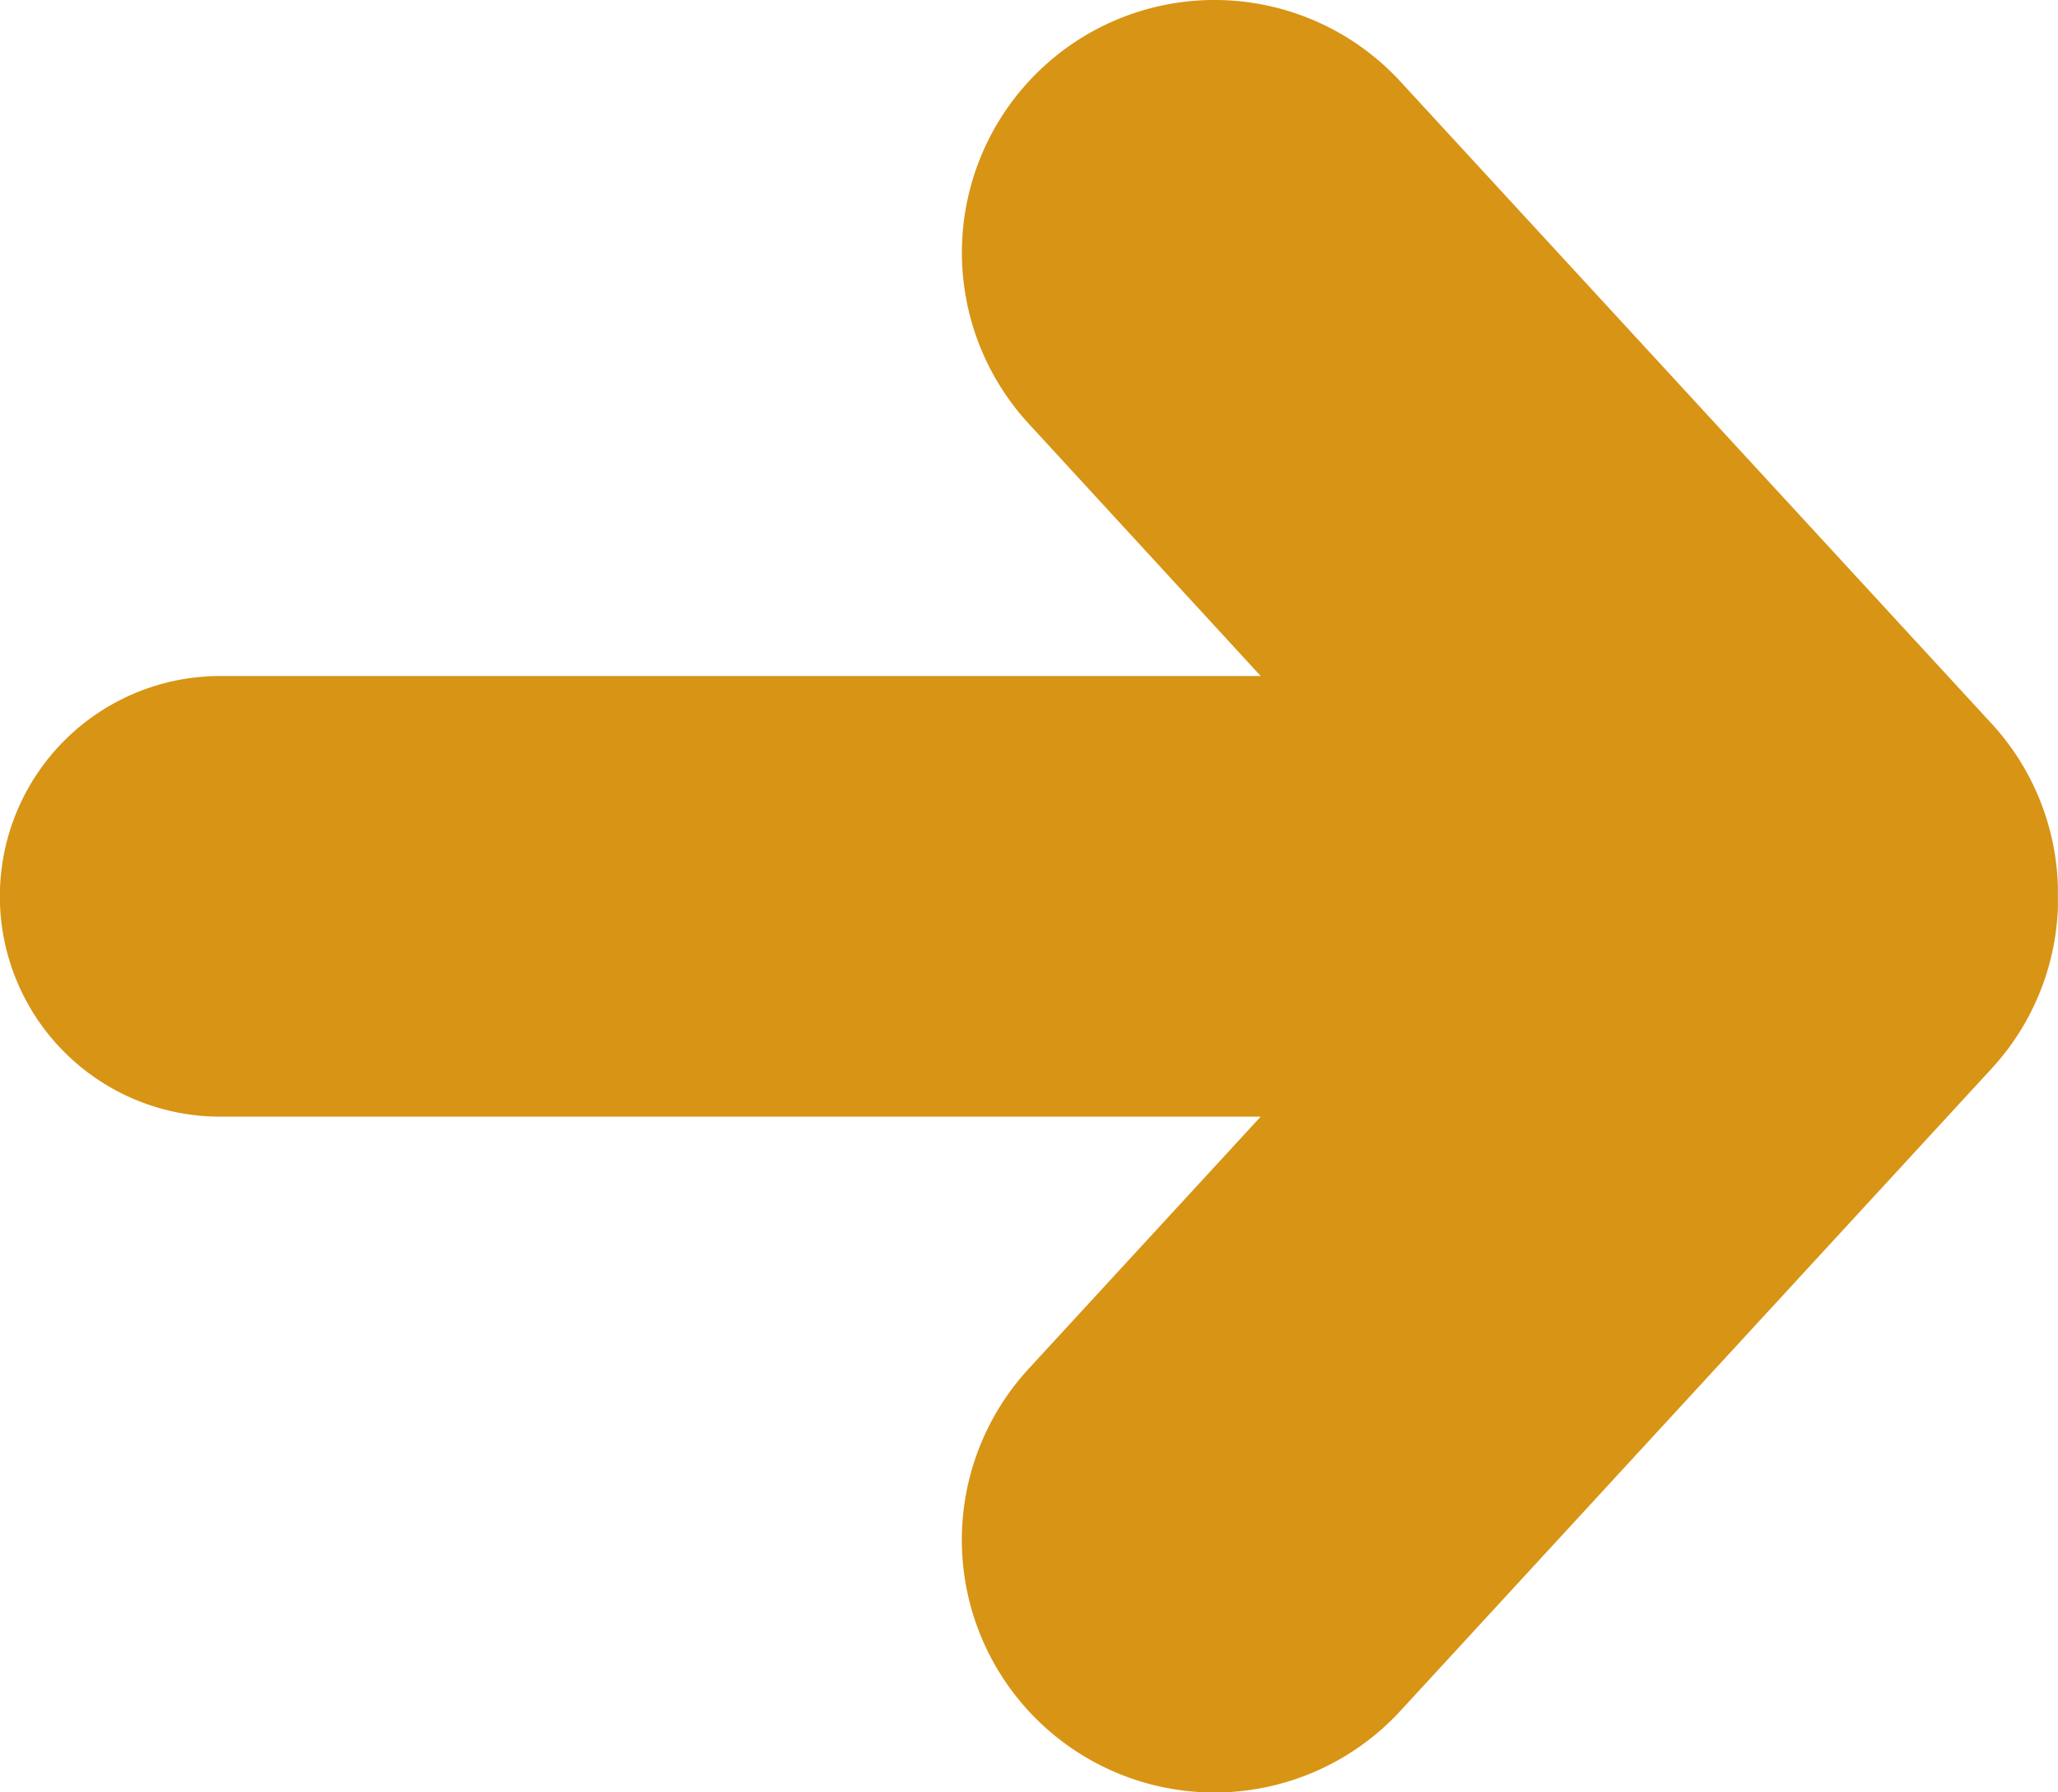
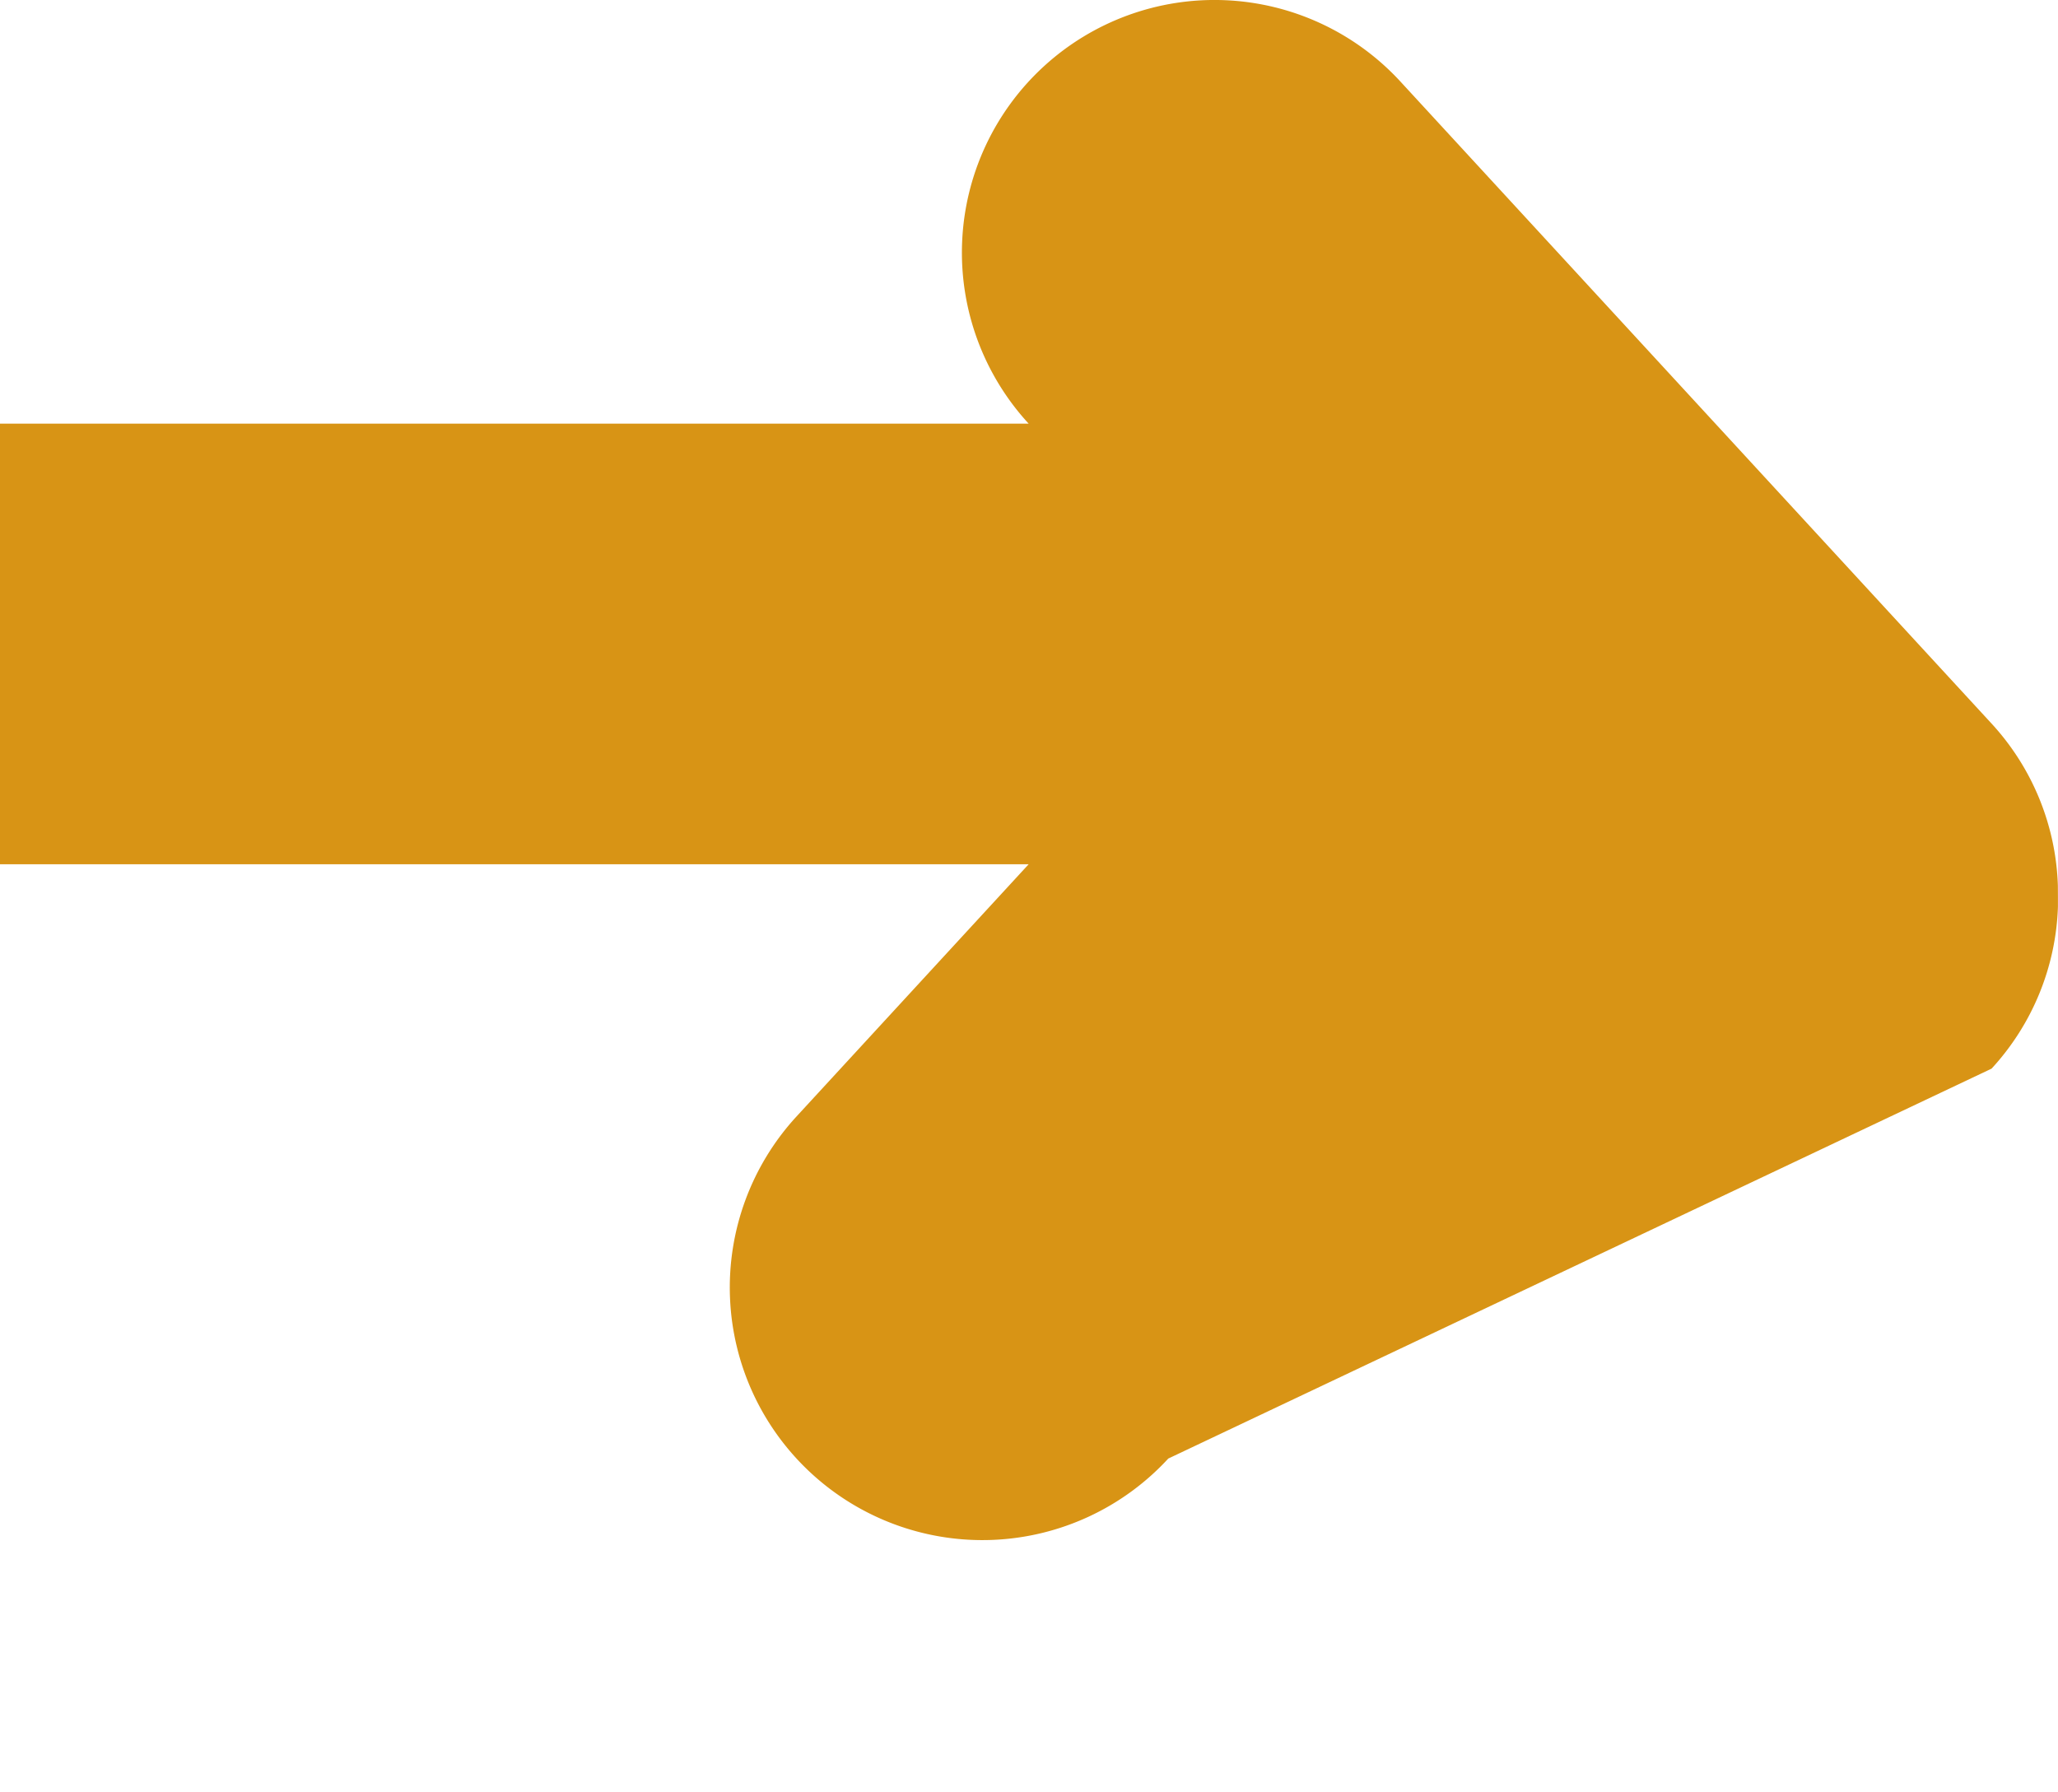
<svg xmlns="http://www.w3.org/2000/svg" width="31.449" height="27.391" viewBox="0 0 31.449 27.391">
  <defs>
    <style>.a{fill:#d89415;}</style>
  </defs>
-   <path class="a" d="M68.447,123.2a3.837,3.837,0,0,0-1.014-2.474L58.4,110.915a3.86,3.86,0,0,0-5.681,5.228L56.265,120h-15.9a3.367,3.367,0,1,0,0,6.734h15.9l-3.547,3.854a3.86,3.86,0,0,0,5.681,5.228L67.434,126a3.838,3.838,0,0,0,1.014-2.474c0-.053,0-.106,0-.159Z" transform="translate(-37 -109.669)" />
+   <path class="a" d="M68.447,123.2a3.837,3.837,0,0,0-1.014-2.474L58.4,110.915a3.86,3.86,0,0,0-5.681,5.228h-15.9a3.367,3.367,0,1,0,0,6.734h15.9l-3.547,3.854a3.86,3.86,0,0,0,5.681,5.228L67.434,126a3.838,3.838,0,0,0,1.014-2.474c0-.053,0-.106,0-.159Z" transform="translate(-37 -109.669)" />
</svg>